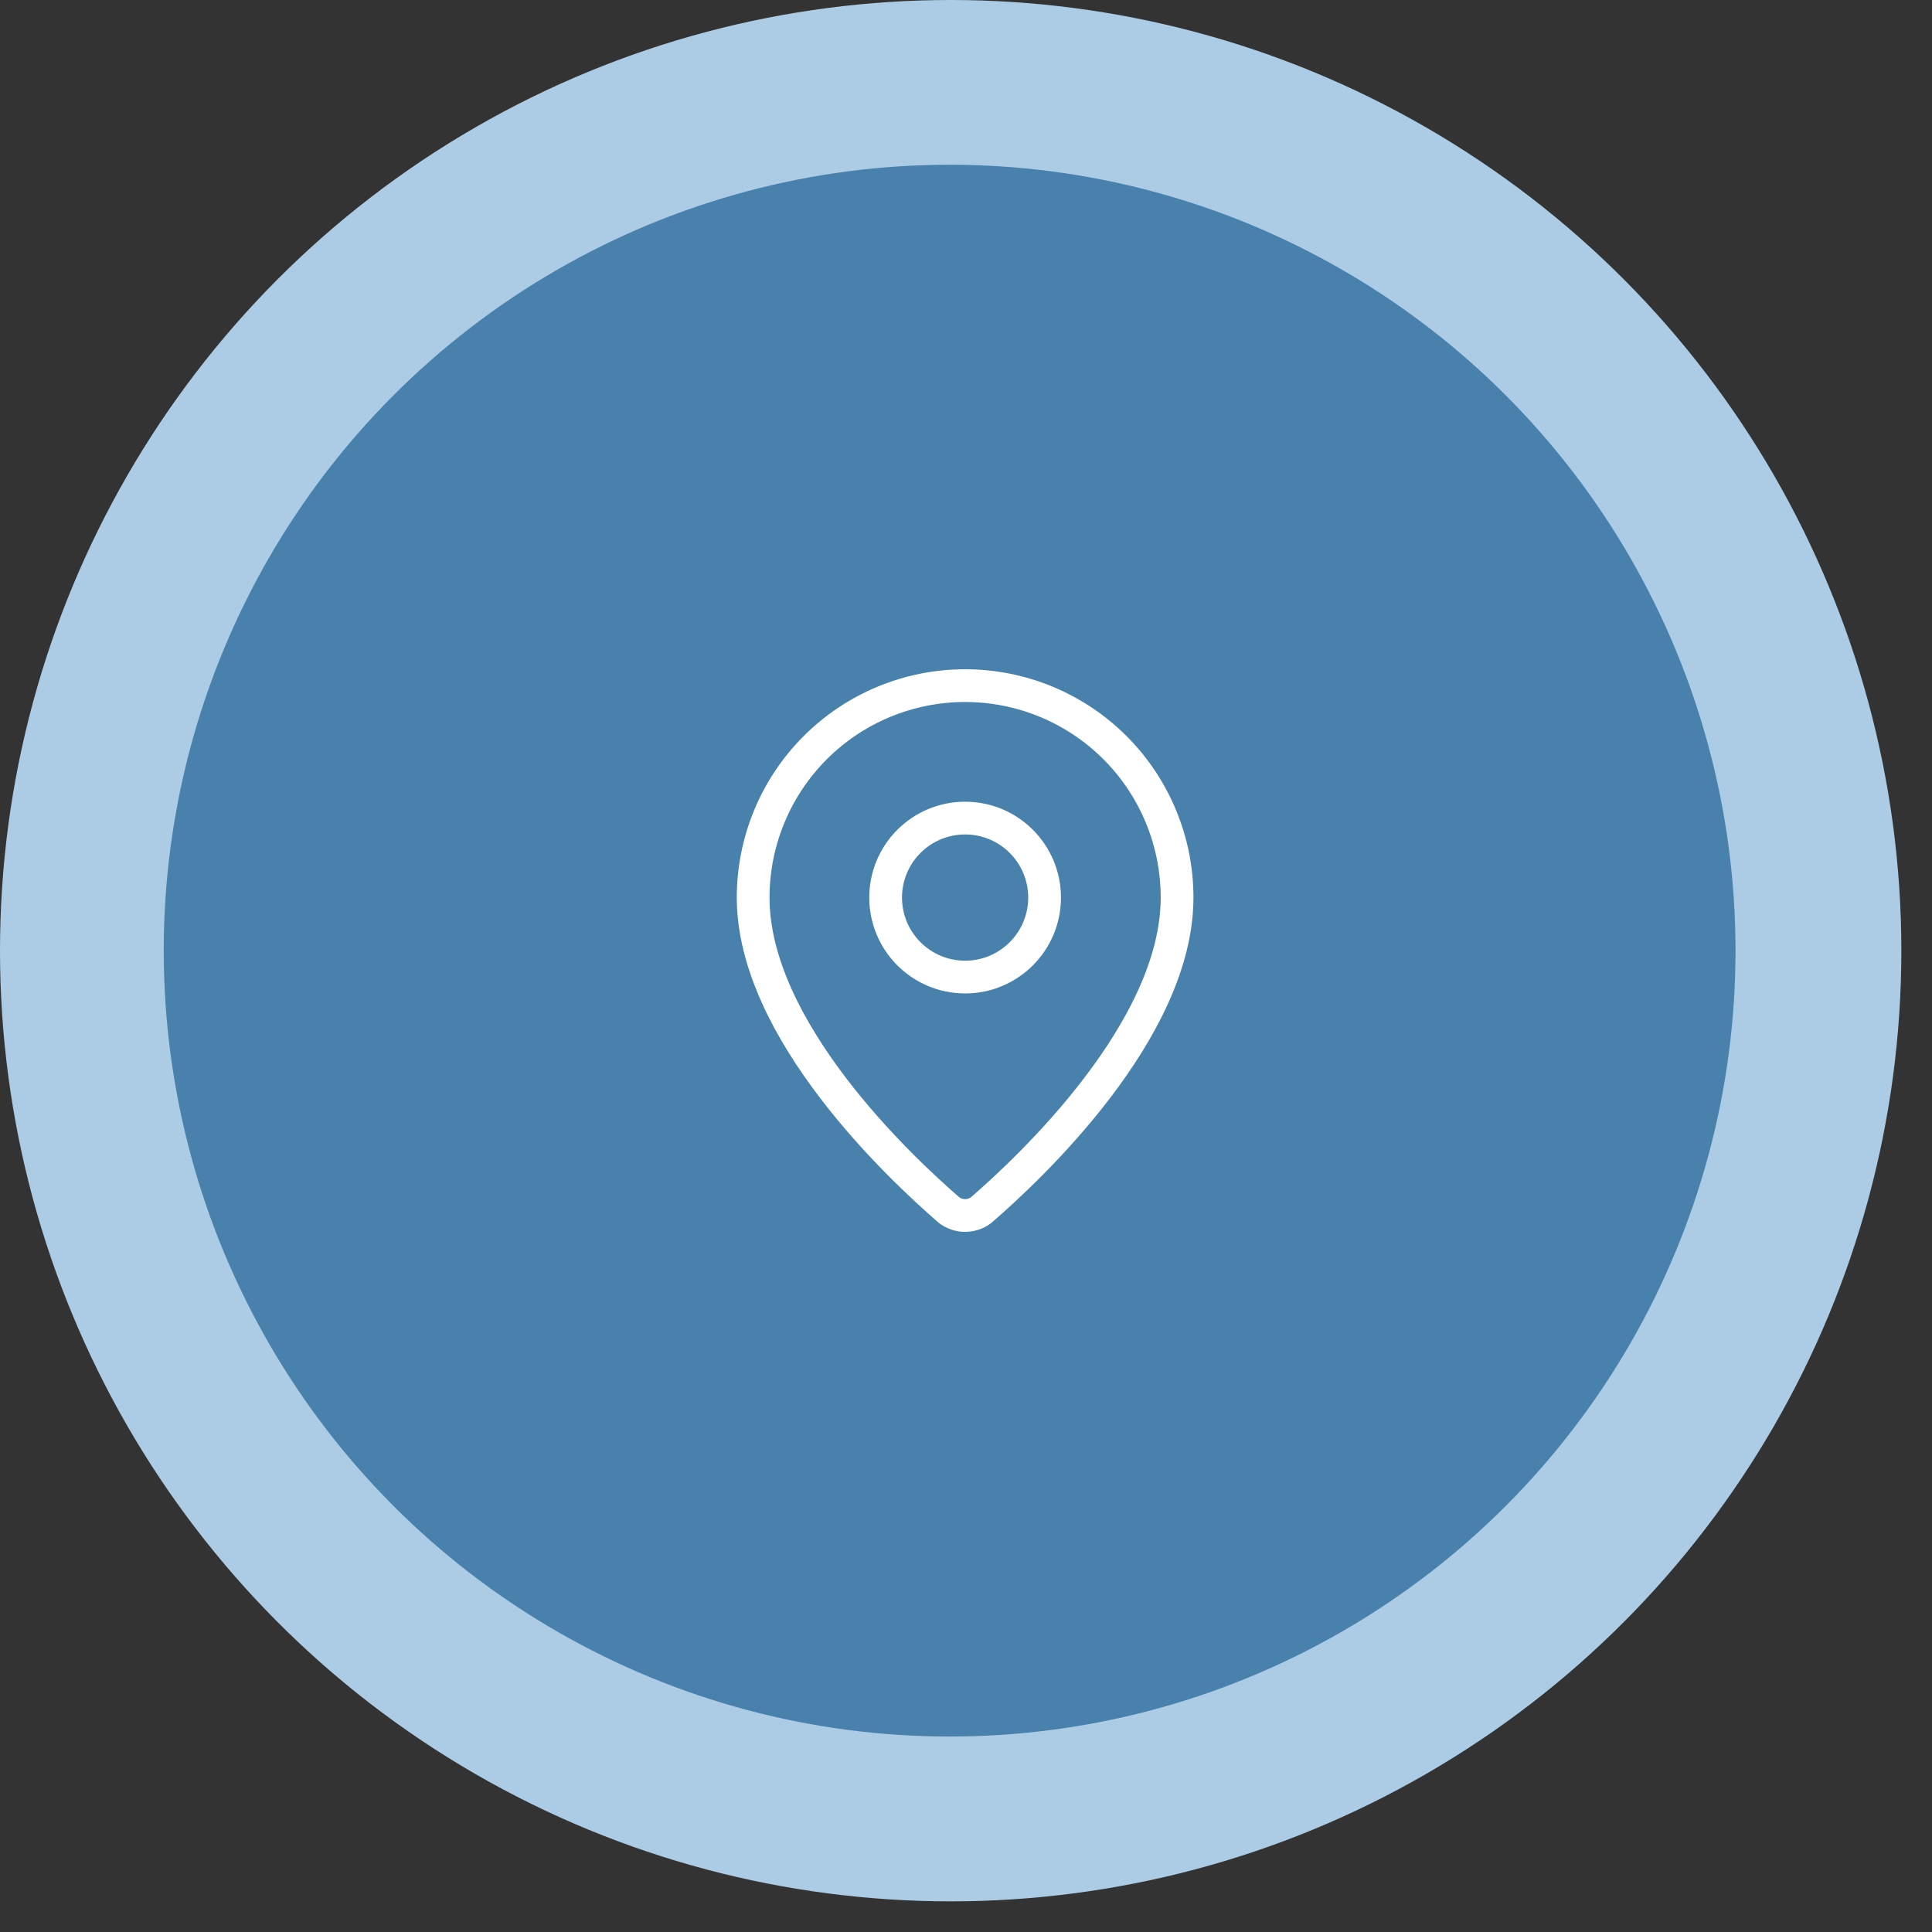
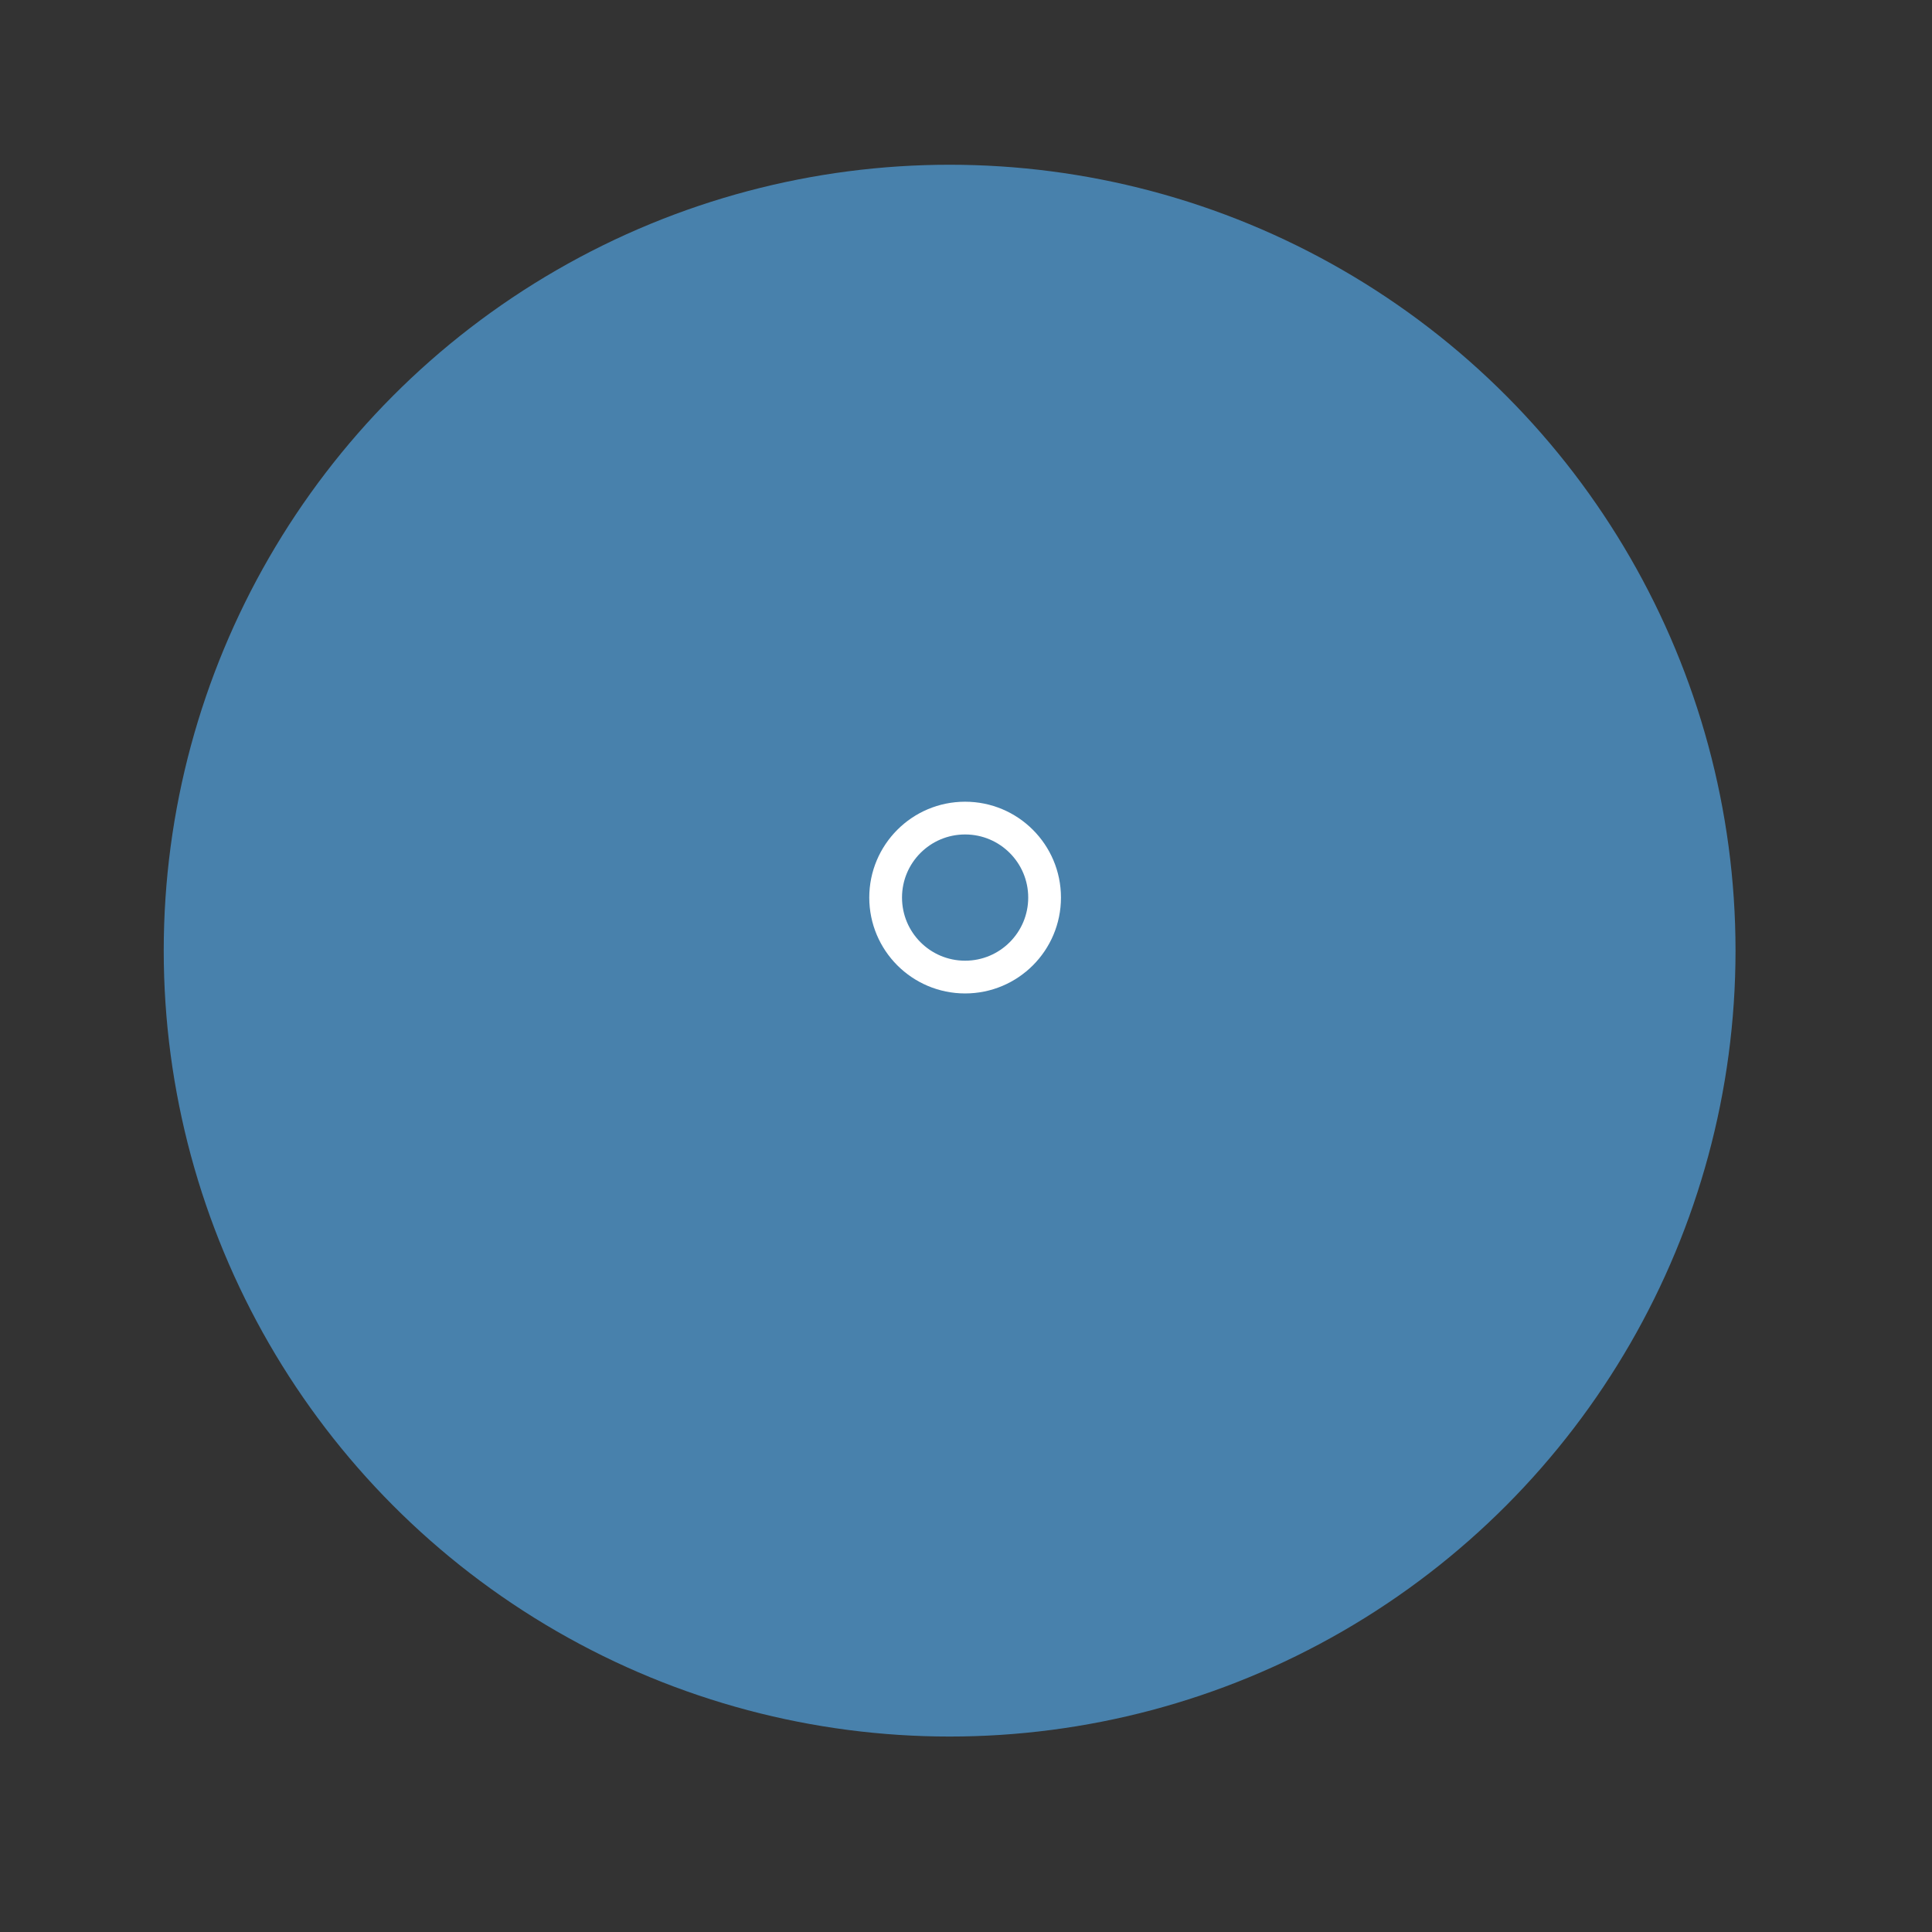
<svg xmlns="http://www.w3.org/2000/svg" width="59" height="59" viewBox="0 0 59 59" fill="none">
  <rect x="0" y="0" width="59" height="59" fill="#333333" stroke="none" />
-   <circle cx="29.032" cy="29.032" r="29.032" fill="#ACCCE5" />
  <circle cx="29" cy="29.031" r="24" fill="#4881AC" />
-   <path d="M35.946 27.41C35.946 31.45 31.464 35.657 29.959 36.957C29.819 37.062 29.648 37.119 29.473 37.119C29.297 37.119 29.127 37.062 28.986 36.957C27.482 35.657 23 31.45 23 27.41C23 25.694 23.682 24.047 24.896 22.833C26.11 21.619 27.756 20.938 29.473 20.938C31.189 20.938 32.836 21.619 34.05 22.833C35.264 24.047 35.946 25.694 35.946 27.41Z" stroke="white" stroke-linecap="round" stroke-linejoin="round" />
  <path d="M29.473 29.838C30.813 29.838 31.9 28.751 31.9 27.41C31.9 26.07 30.813 24.983 29.473 24.983C28.132 24.983 27.046 26.07 27.046 27.41C27.046 28.751 28.132 29.838 29.473 29.838Z" stroke="white" stroke-linecap="round" stroke-linejoin="round" />
</svg>